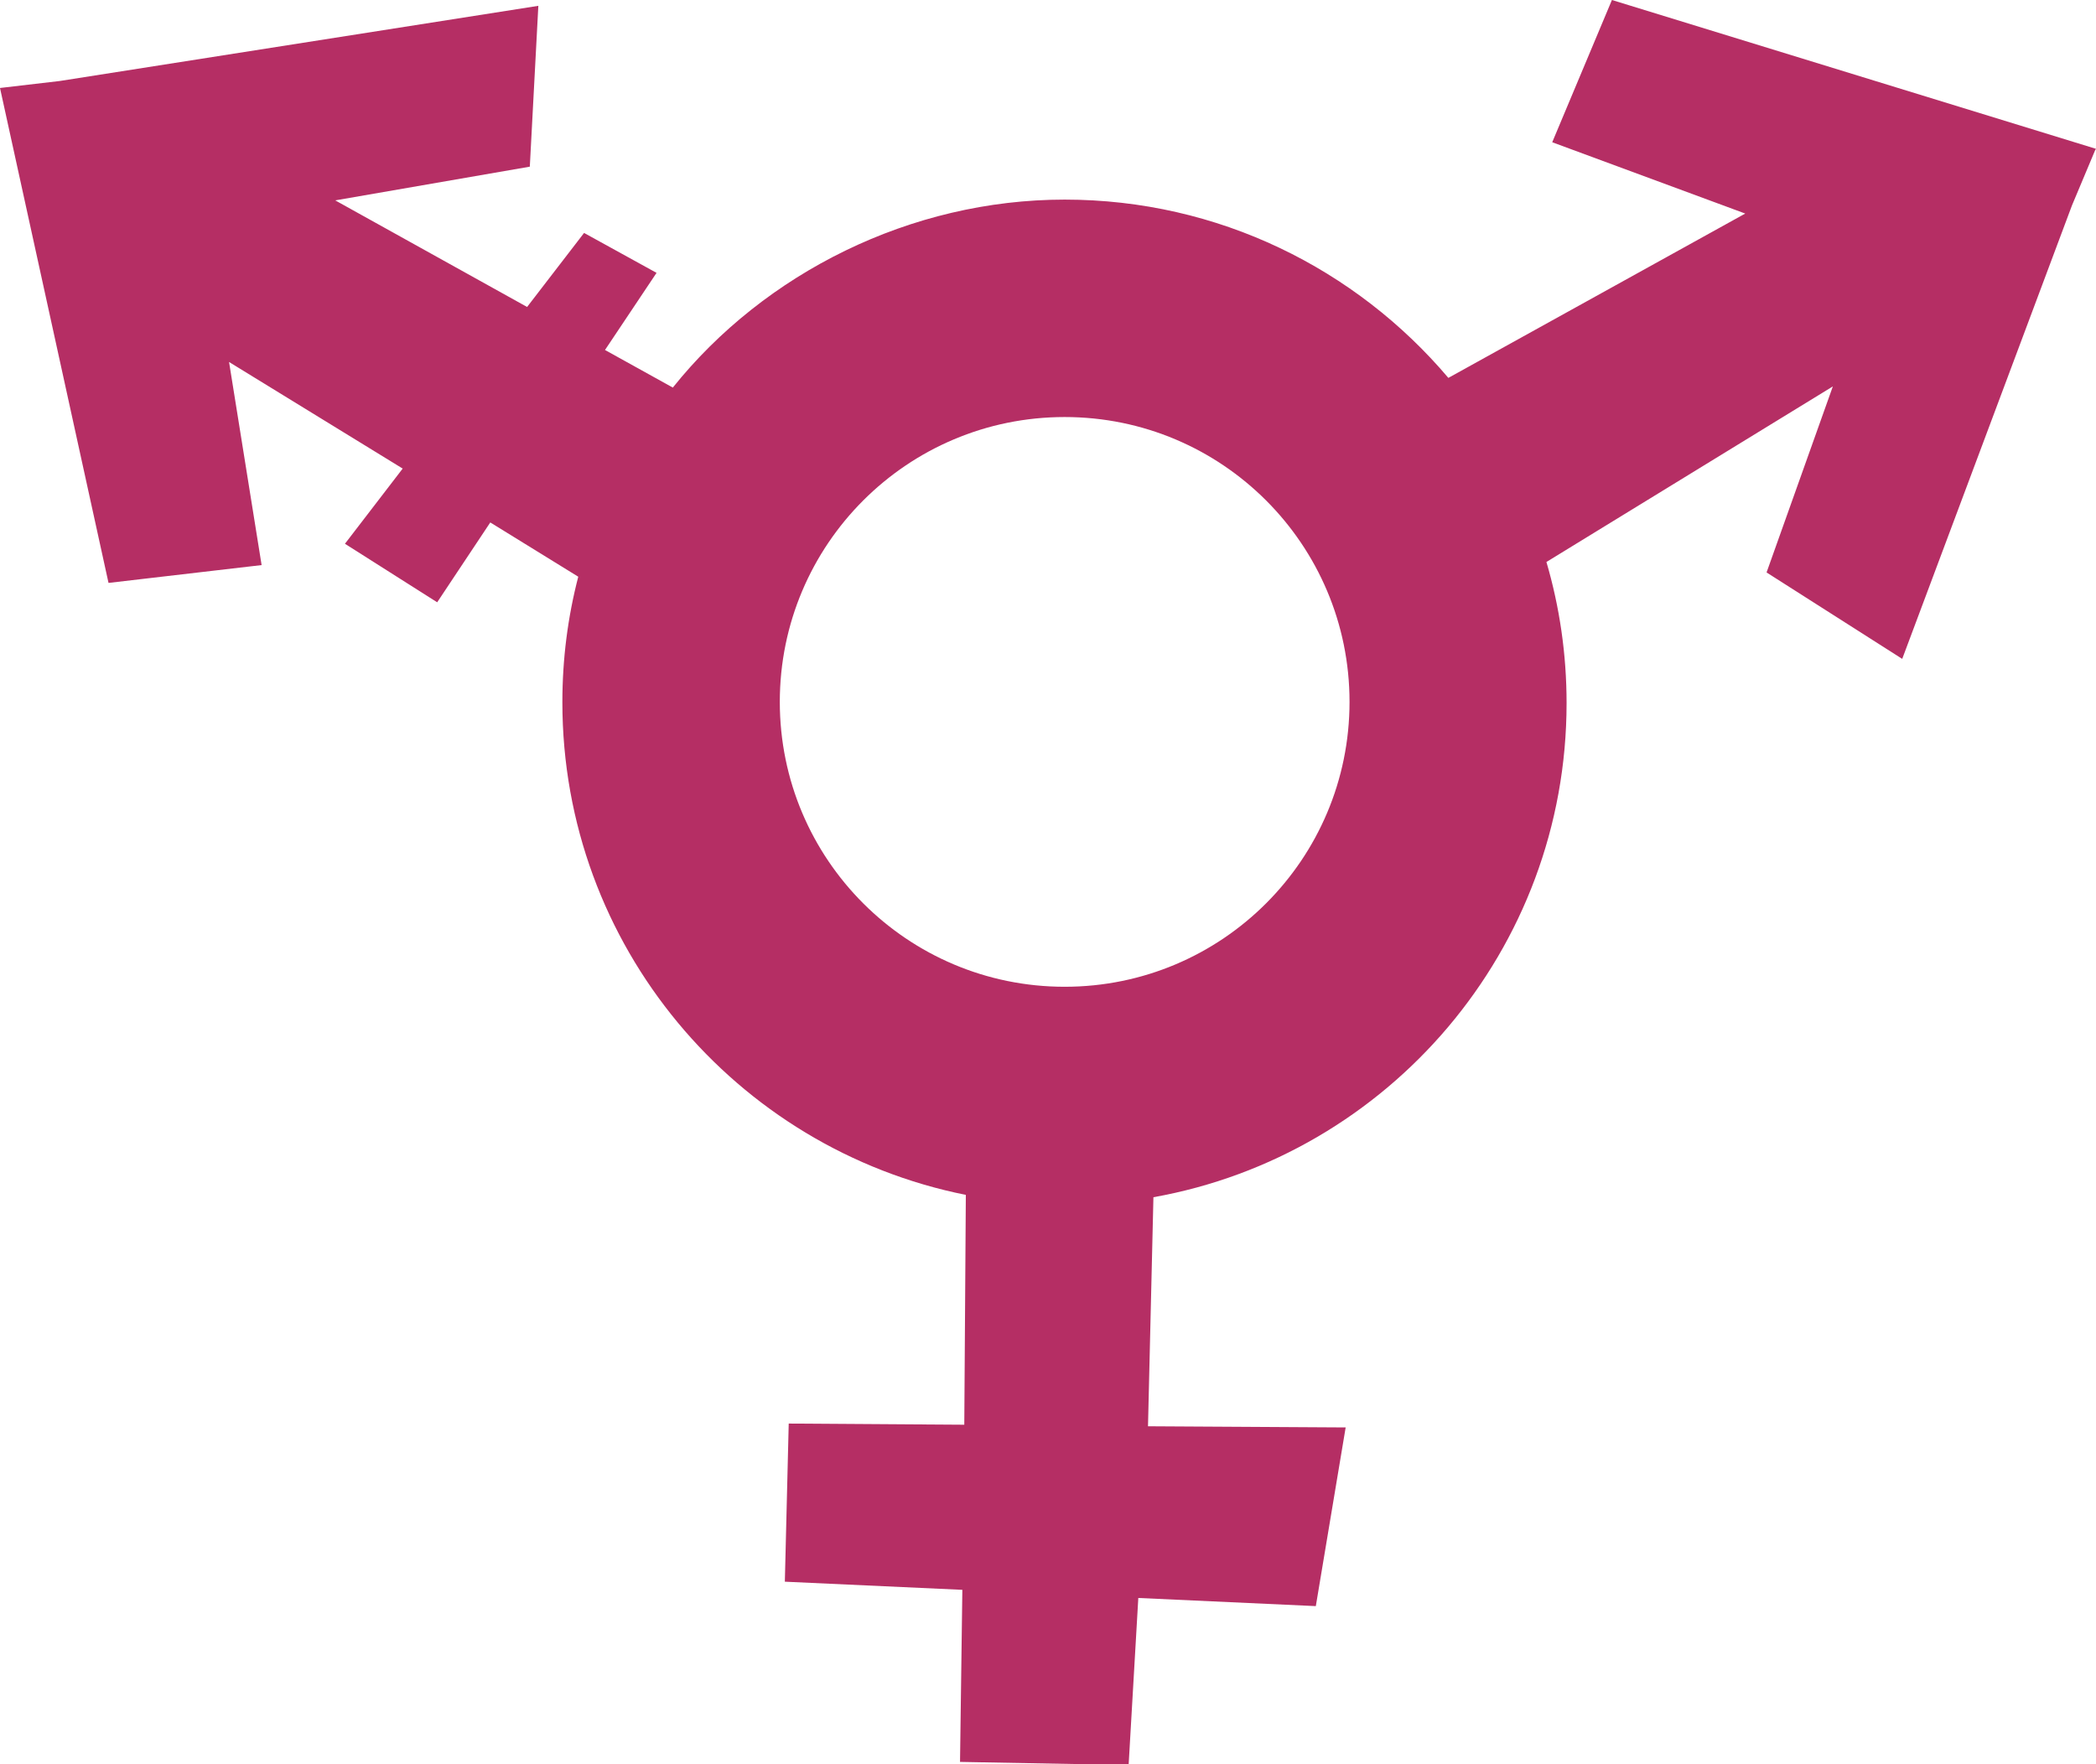
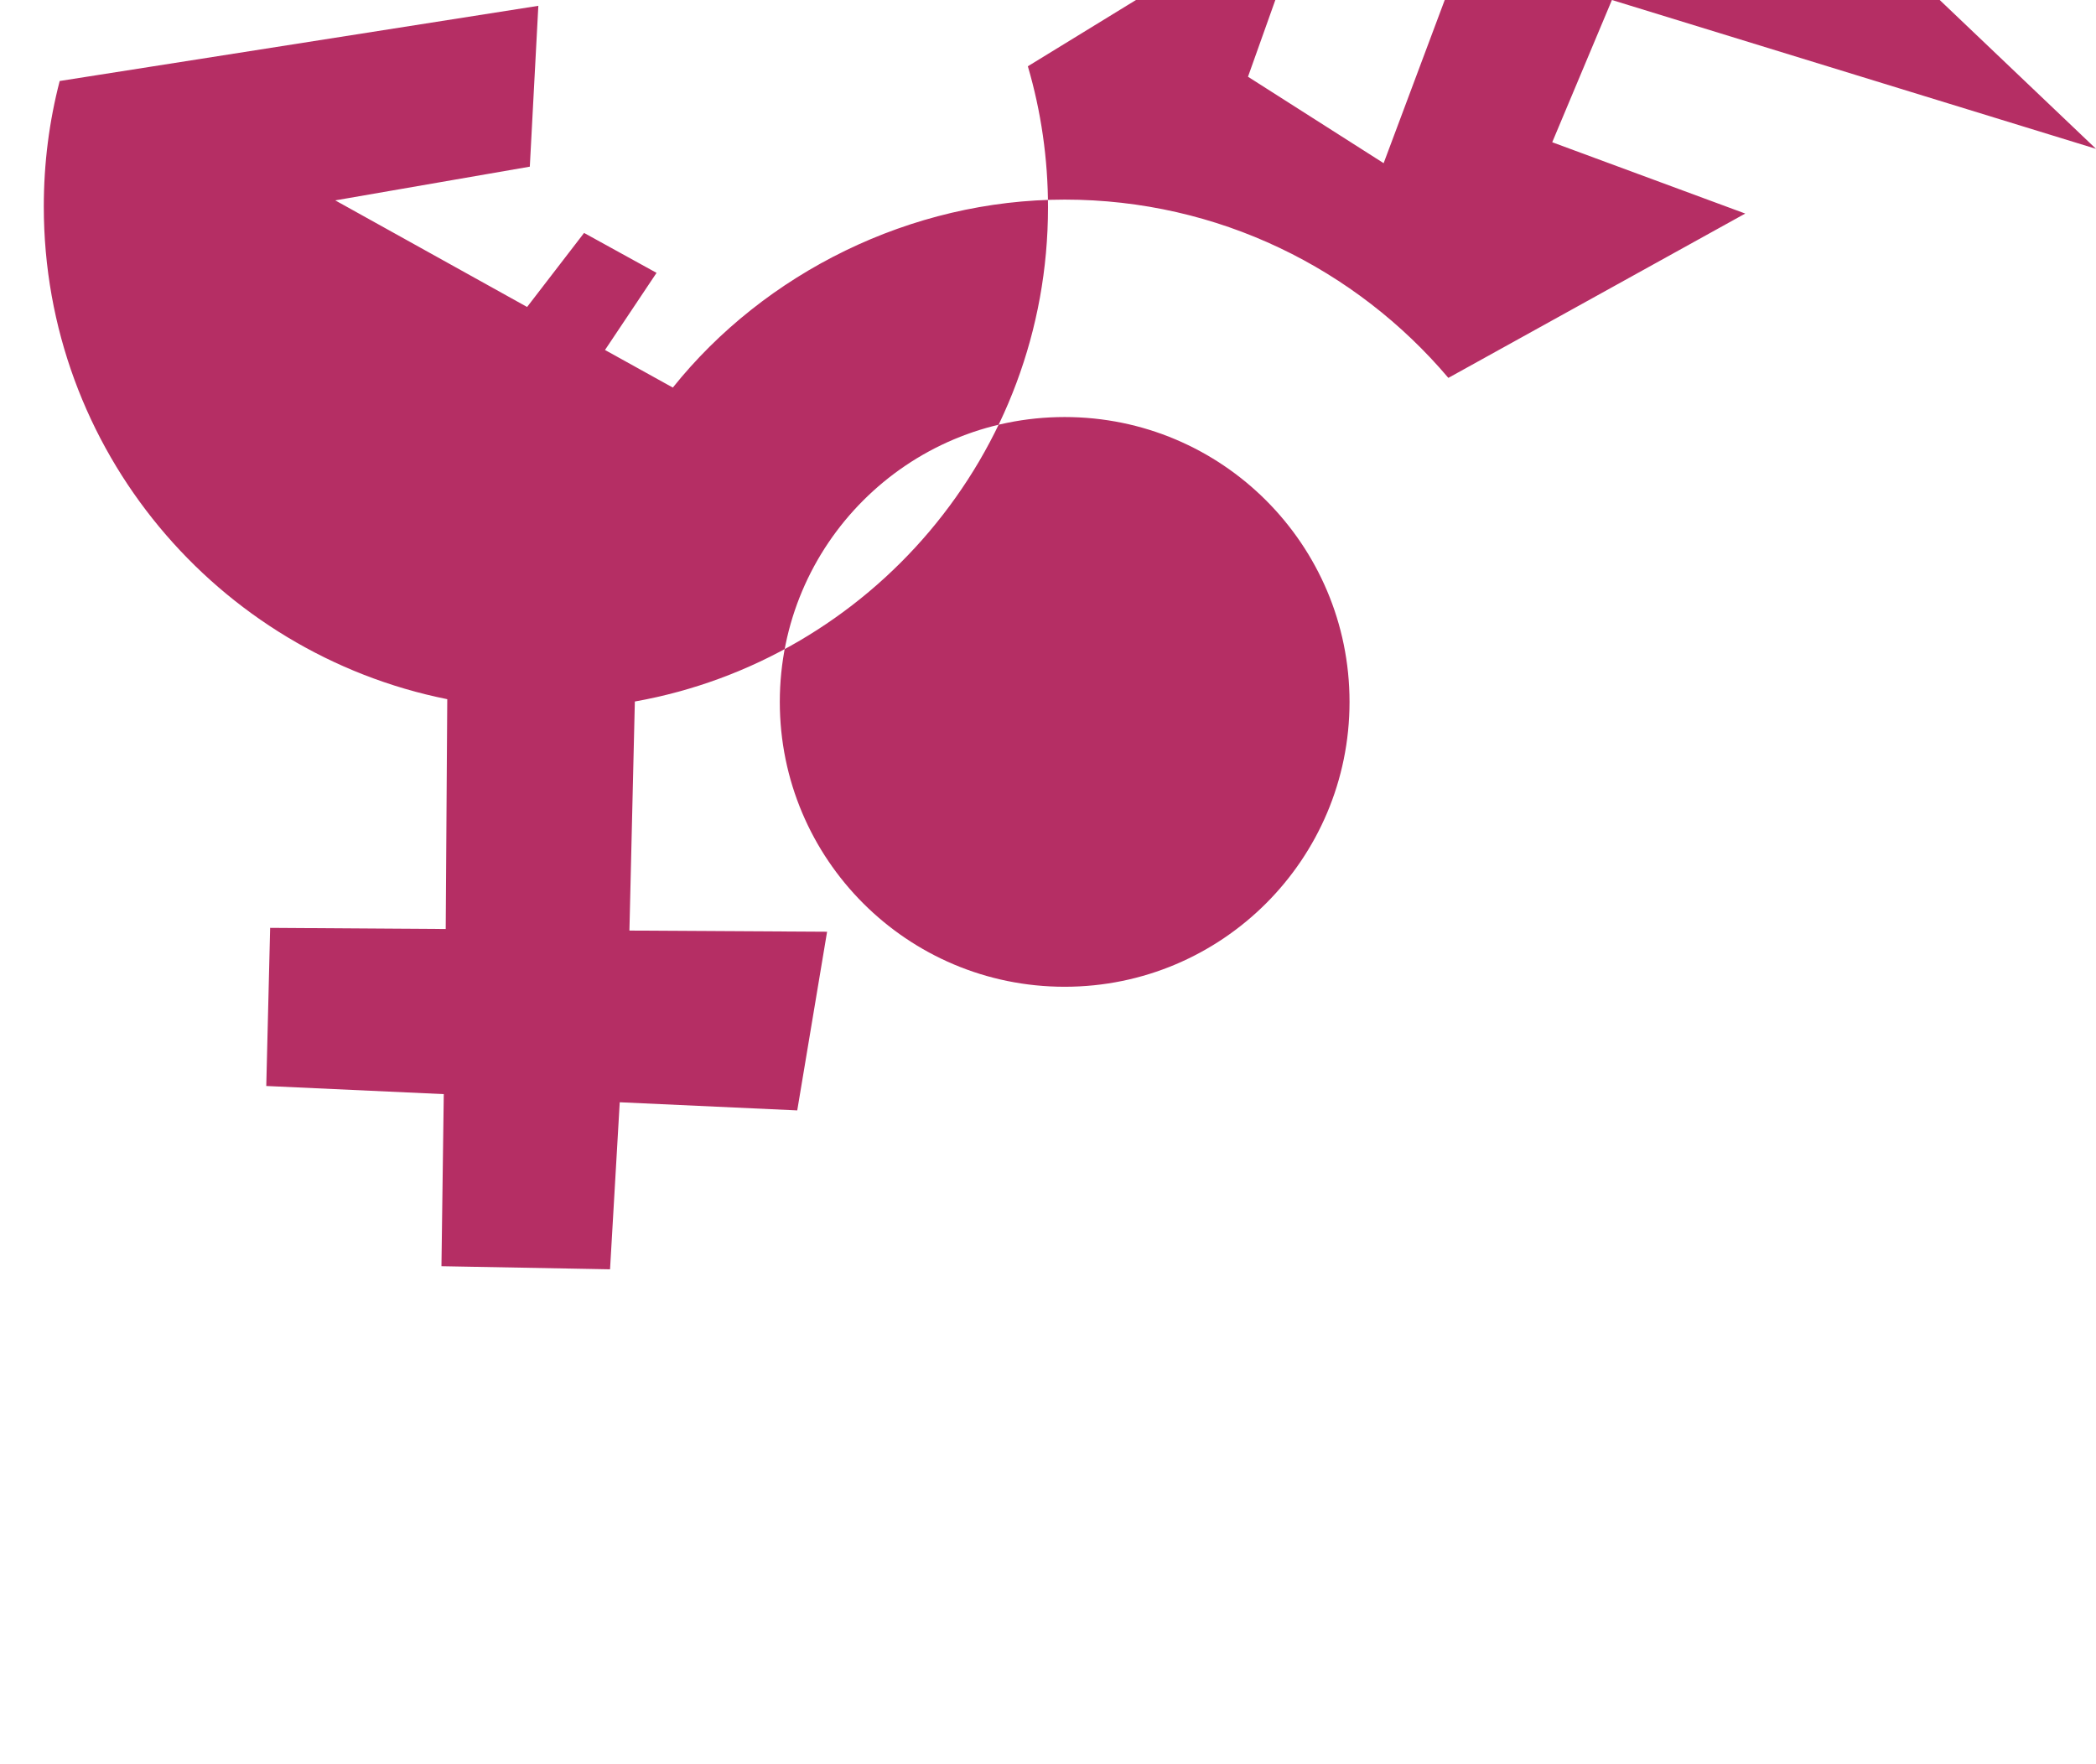
<svg xmlns="http://www.w3.org/2000/svg" id="Calque_2" viewBox="0 0 54.08 45.52">
  <defs>
    <style>.cls-1{fill:#b52e64;}</style>
  </defs>
  <g id="Transition_hormonale">
-     <path class="cls-1" d="M54.08,3.84l-12.49-3.84-1.54,3.67,4.98,1.84-7.66,4.24c-2.38-2.81-5.93-4.6-9.9-4.6s-7.74,1.89-10.11,4.85l-1.75-.97,1.33-1.99-1.87-1.03-1.47,1.91-4.95-2.75,5.02-.87.22-4.15L1.54,2.09l-1.54.18,2.8,12.77,3.95-.46-.84-5.24,4.48,2.75-1.49,1.94,2.38,1.51,1.37-2.06,2.27,1.4c-.27,1.04-.41,2.12-.41,3.24,0,6.28,4.47,11.52,10.41,12.71l-.04,5.93-4.53-.03-.1,4.08,4.58.21-.06,4.44,4.35.08.25-4.31,4.58.21.77-4.61-5.1-.03.14-5.91c6.06-1.08,10.66-6.38,10.66-12.75,0-1.26-.18-2.48-.52-3.64l7.39-4.53-1.71,4.8,3.5,2.23,4.38-11.7.6-1.43ZM27.47,25.46c-4.06,0-7.35-3.29-7.35-7.35s3.29-7.35,7.35-7.35,7.35,3.29,7.35,7.35-3.29,7.35-7.35,7.35Z" />
+     <path class="cls-1" d="M54.08,3.84l-12.49-3.84-1.54,3.67,4.98,1.84-7.66,4.24c-2.38-2.81-5.93-4.6-9.9-4.6s-7.74,1.89-10.11,4.85l-1.75-.97,1.33-1.99-1.87-1.03-1.47,1.91-4.95-2.75,5.02-.87.22-4.15L1.54,2.09c-.27,1.04-.41,2.12-.41,3.24,0,6.28,4.47,11.52,10.41,12.71l-.04,5.93-4.53-.03-.1,4.08,4.58.21-.06,4.44,4.35.08.25-4.31,4.58.21.77-4.61-5.1-.03.14-5.91c6.06-1.08,10.66-6.38,10.66-12.75,0-1.26-.18-2.48-.52-3.64l7.39-4.53-1.71,4.8,3.5,2.23,4.38-11.7.6-1.43ZM27.47,25.46c-4.06,0-7.35-3.29-7.35-7.35s3.29-7.35,7.35-7.35,7.35,3.29,7.35,7.35-3.29,7.35-7.35,7.35Z" />
  </g>
</svg>